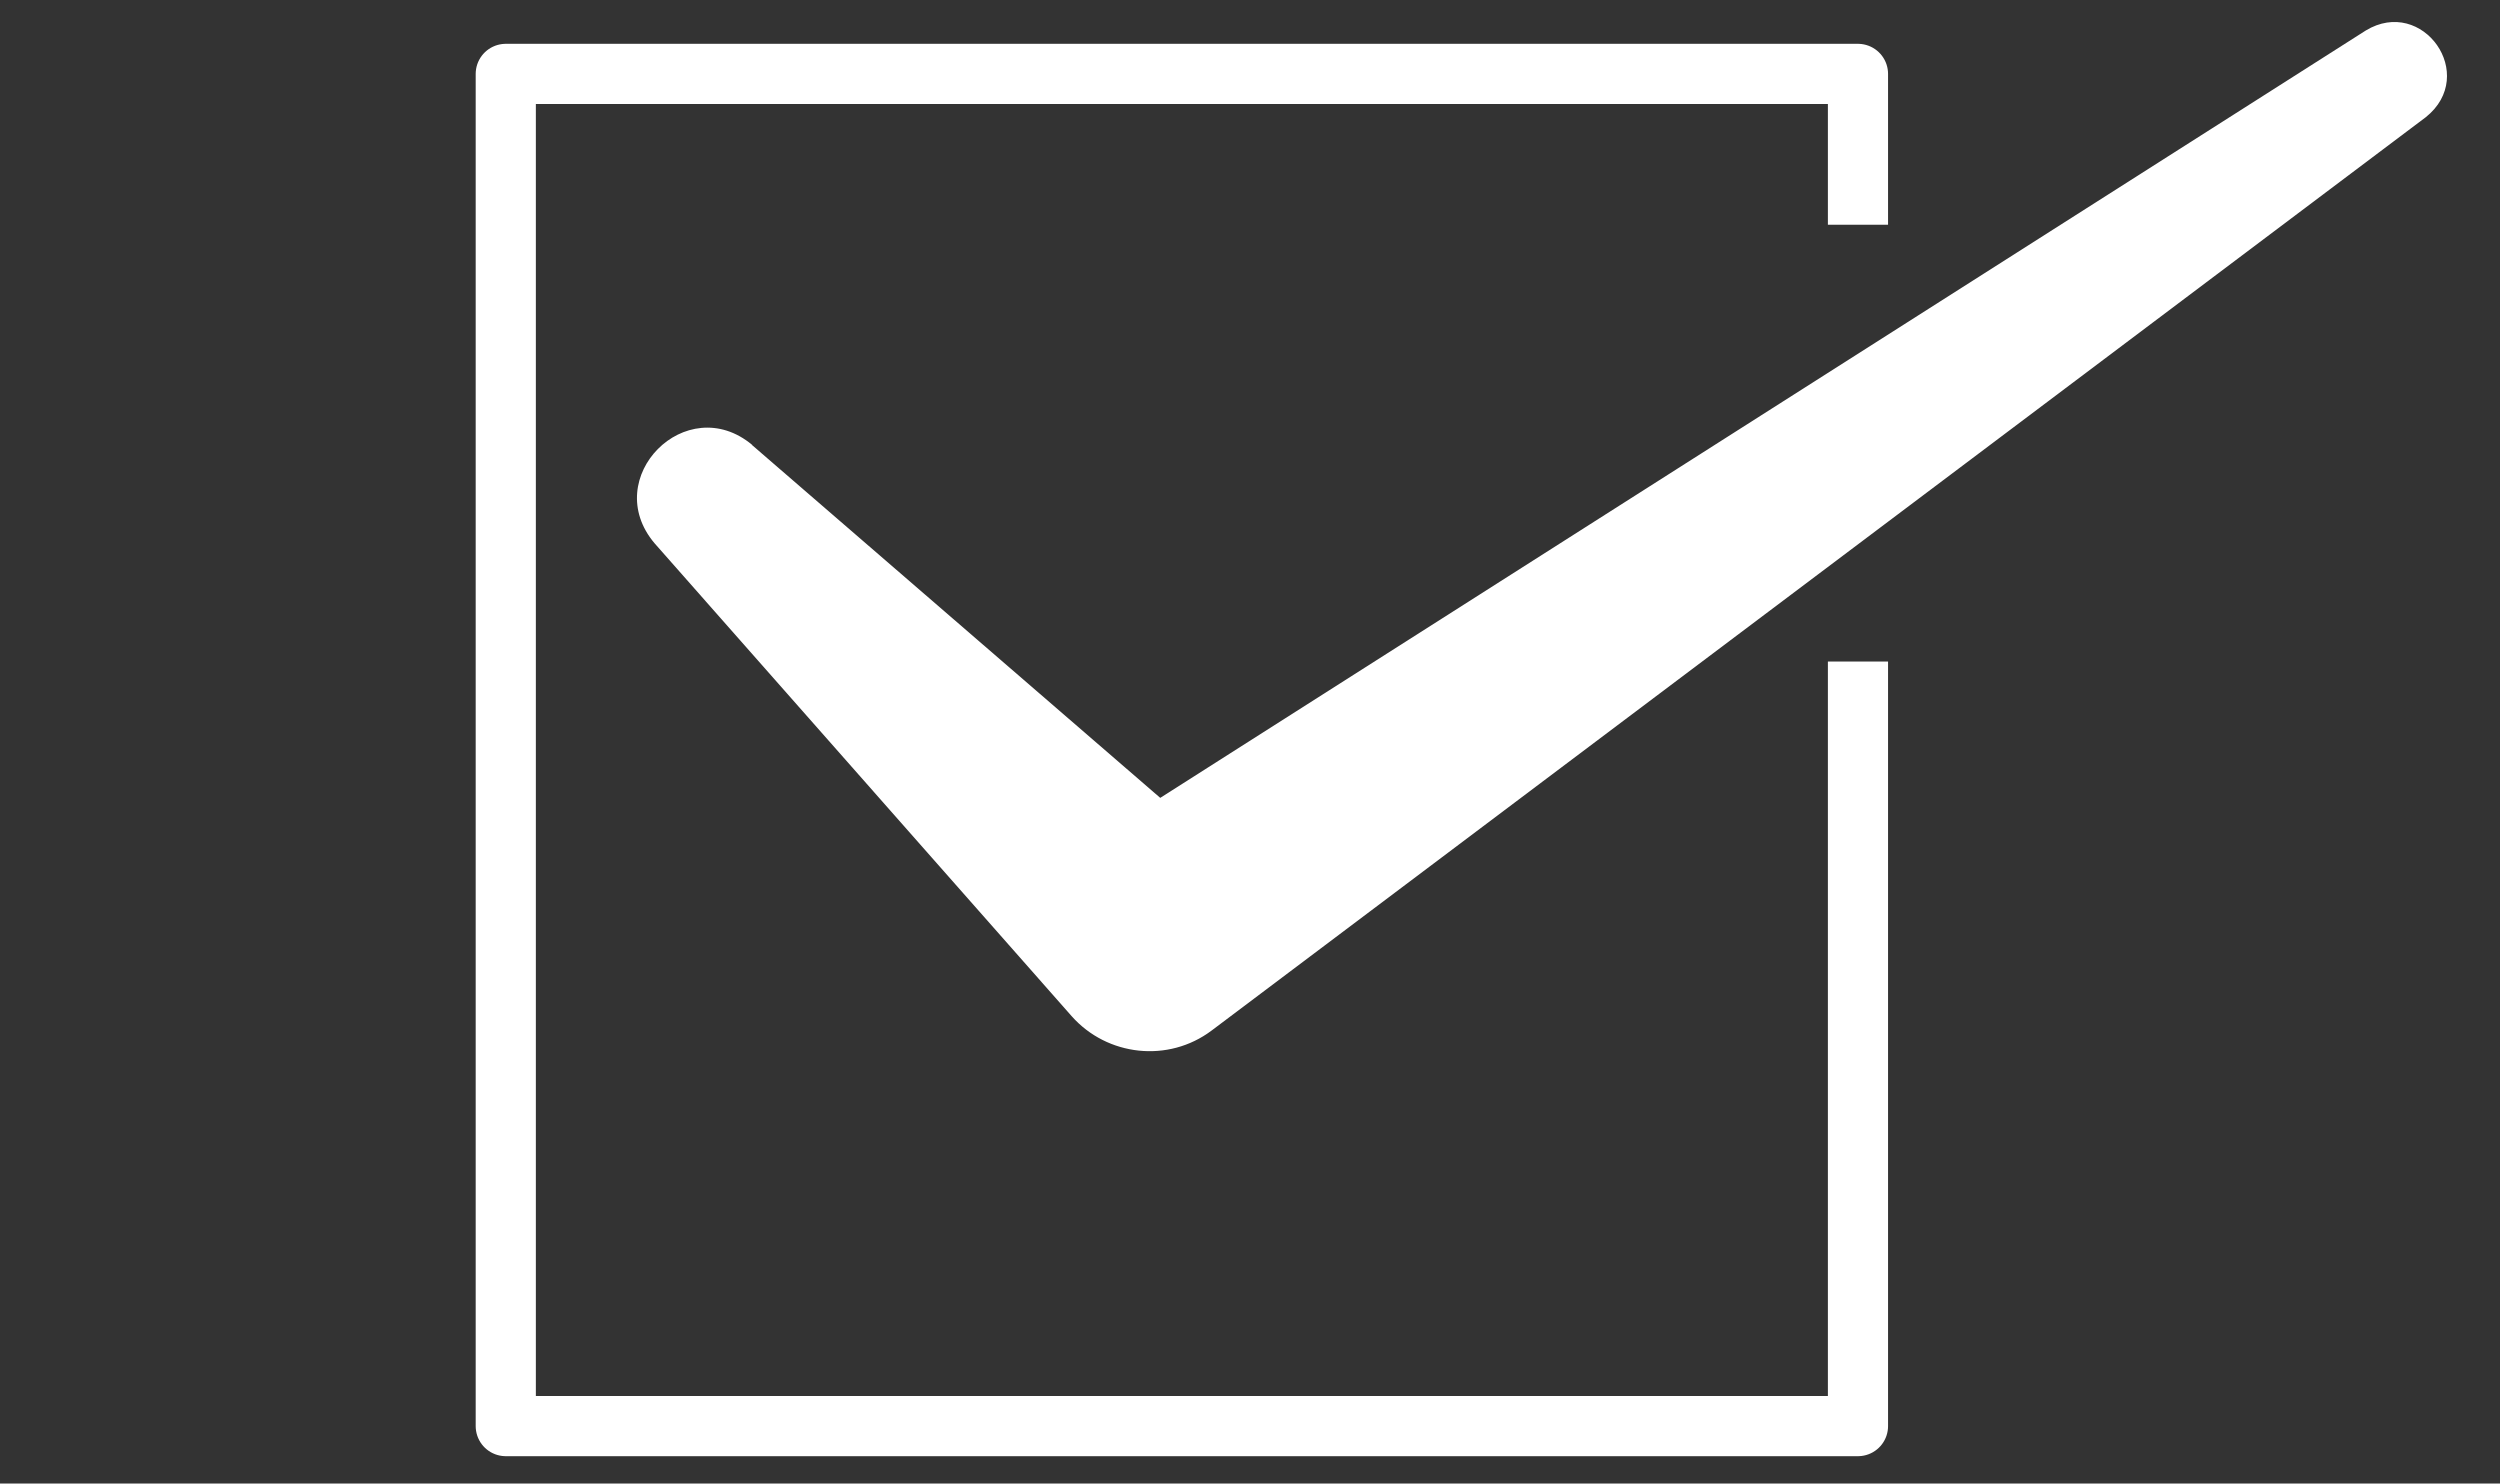
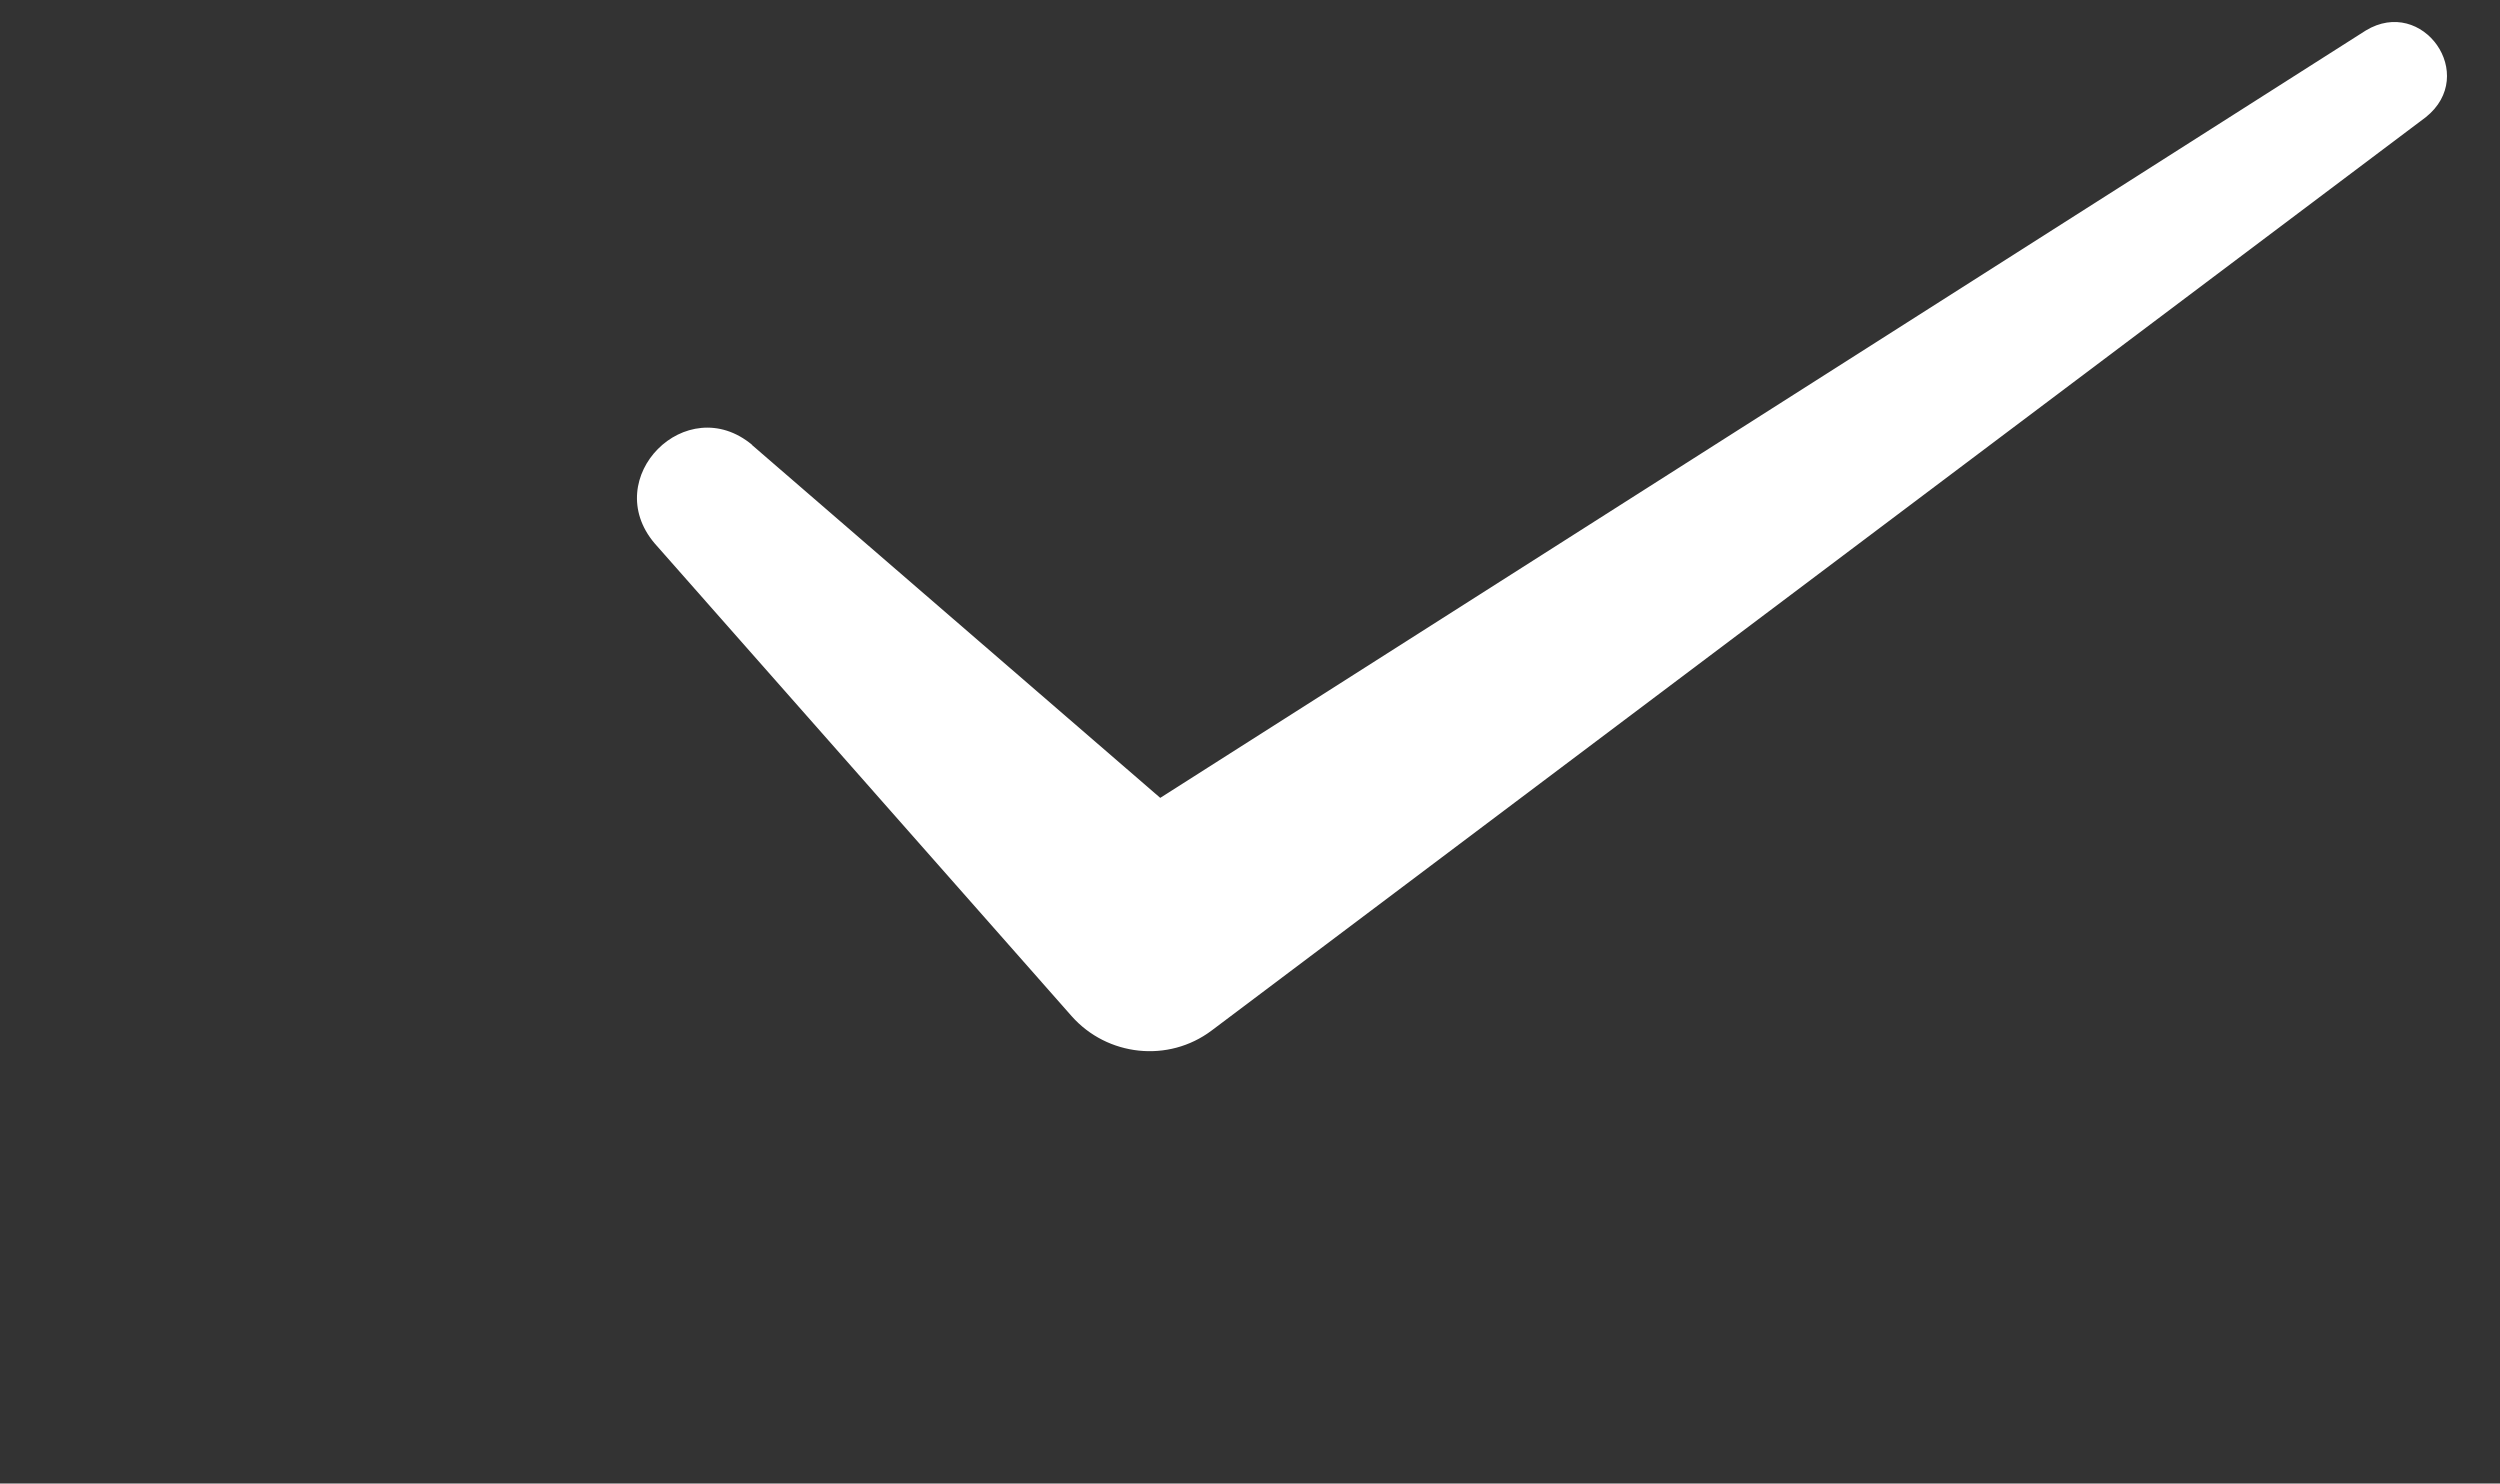
<svg xmlns="http://www.w3.org/2000/svg" id="_レイヤー_2" version="1.1" viewBox="0 0 182 108">
  <rect x="0" y="0" width="182" height="108" fill="#333333" stroke="none" />
  <defs>
    <style>
      .st0 {
        fill: #fff;
      }

      .st1 {
        fill: none;
        stroke: #fff;
        stroke-linejoin: round;
        stroke-width: 4.38px;
      }
    </style>
  </defs>
-   <polyline class="st1" points="135.26 48.16 135.26 103.82 36.82 103.82 36.82 5.38 135.26 5.38 135.26 16.36" />
  <path class="st0" d="M54.75,32.4l34.72,30.01-10.37-.91L172.23,2.22c4.14-2.51,8.22,3.23,4.37,6.31-.18.13-88.23,66.37-88.39,66.49-3.16,2.38-7.61,1.87-10.19-1.04l-30.36-34.42c-4.05-4.77,2.31-11.17,7.1-7.17h0Z" />
</svg>